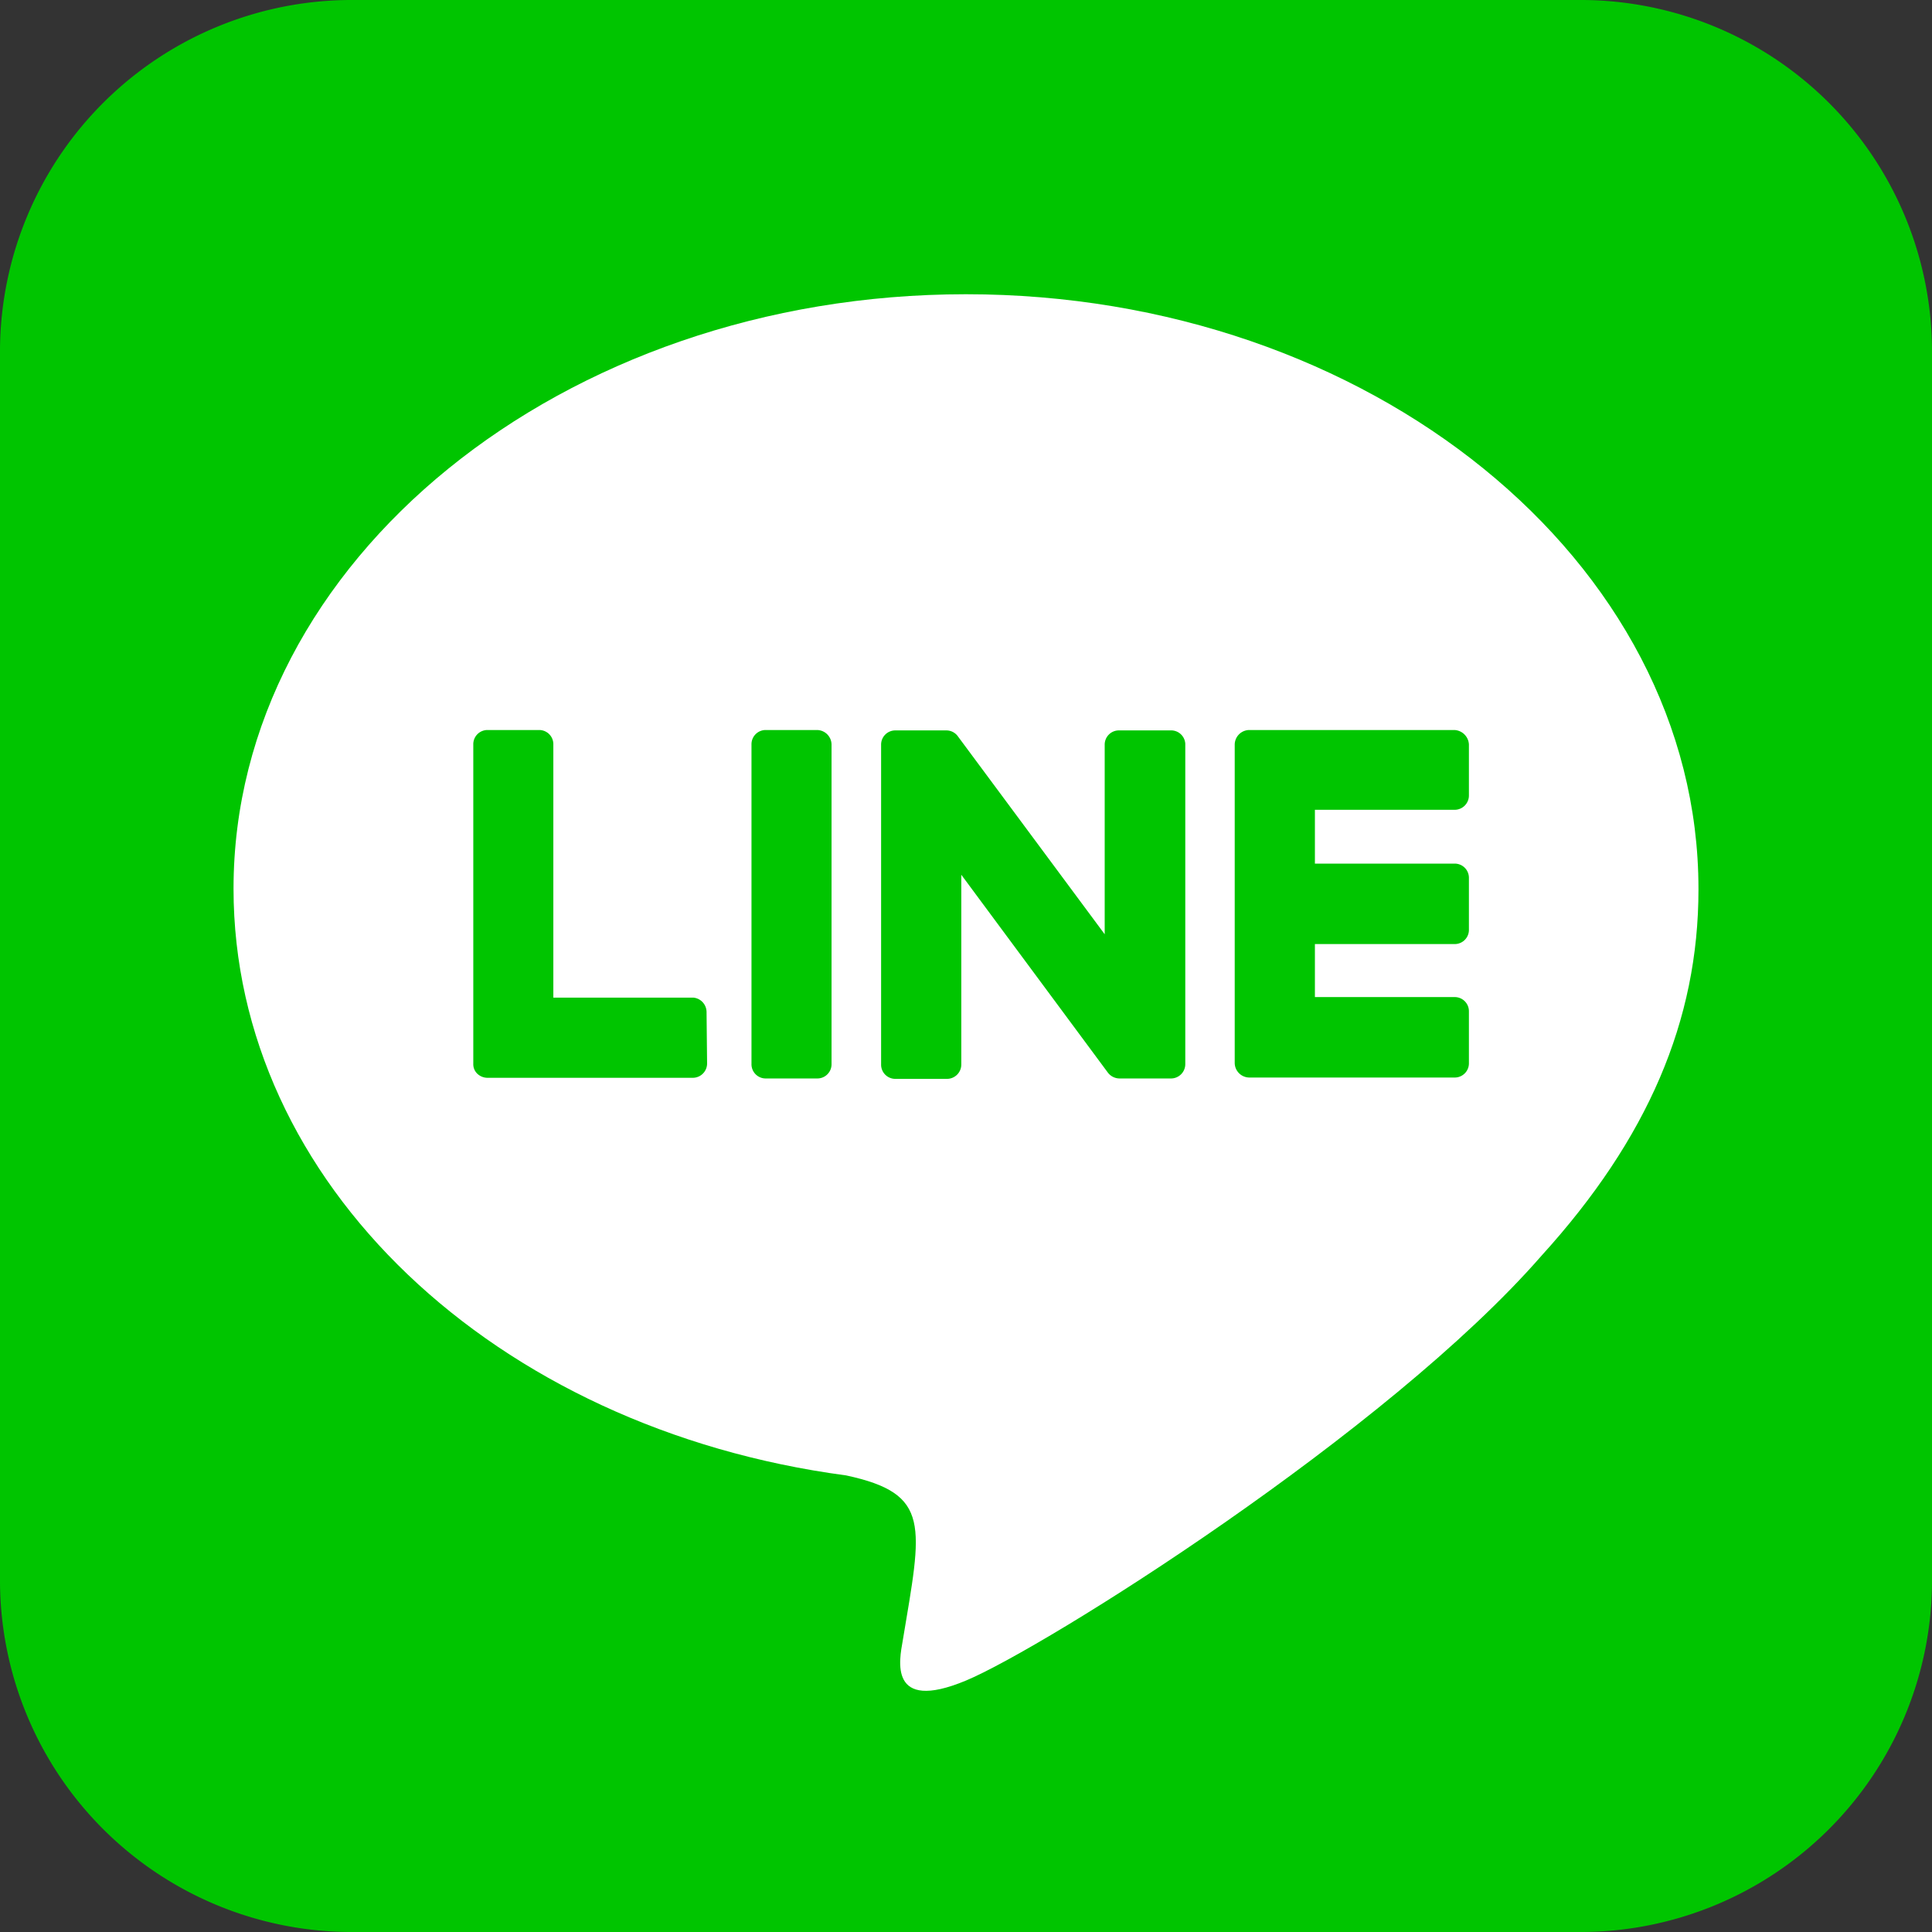
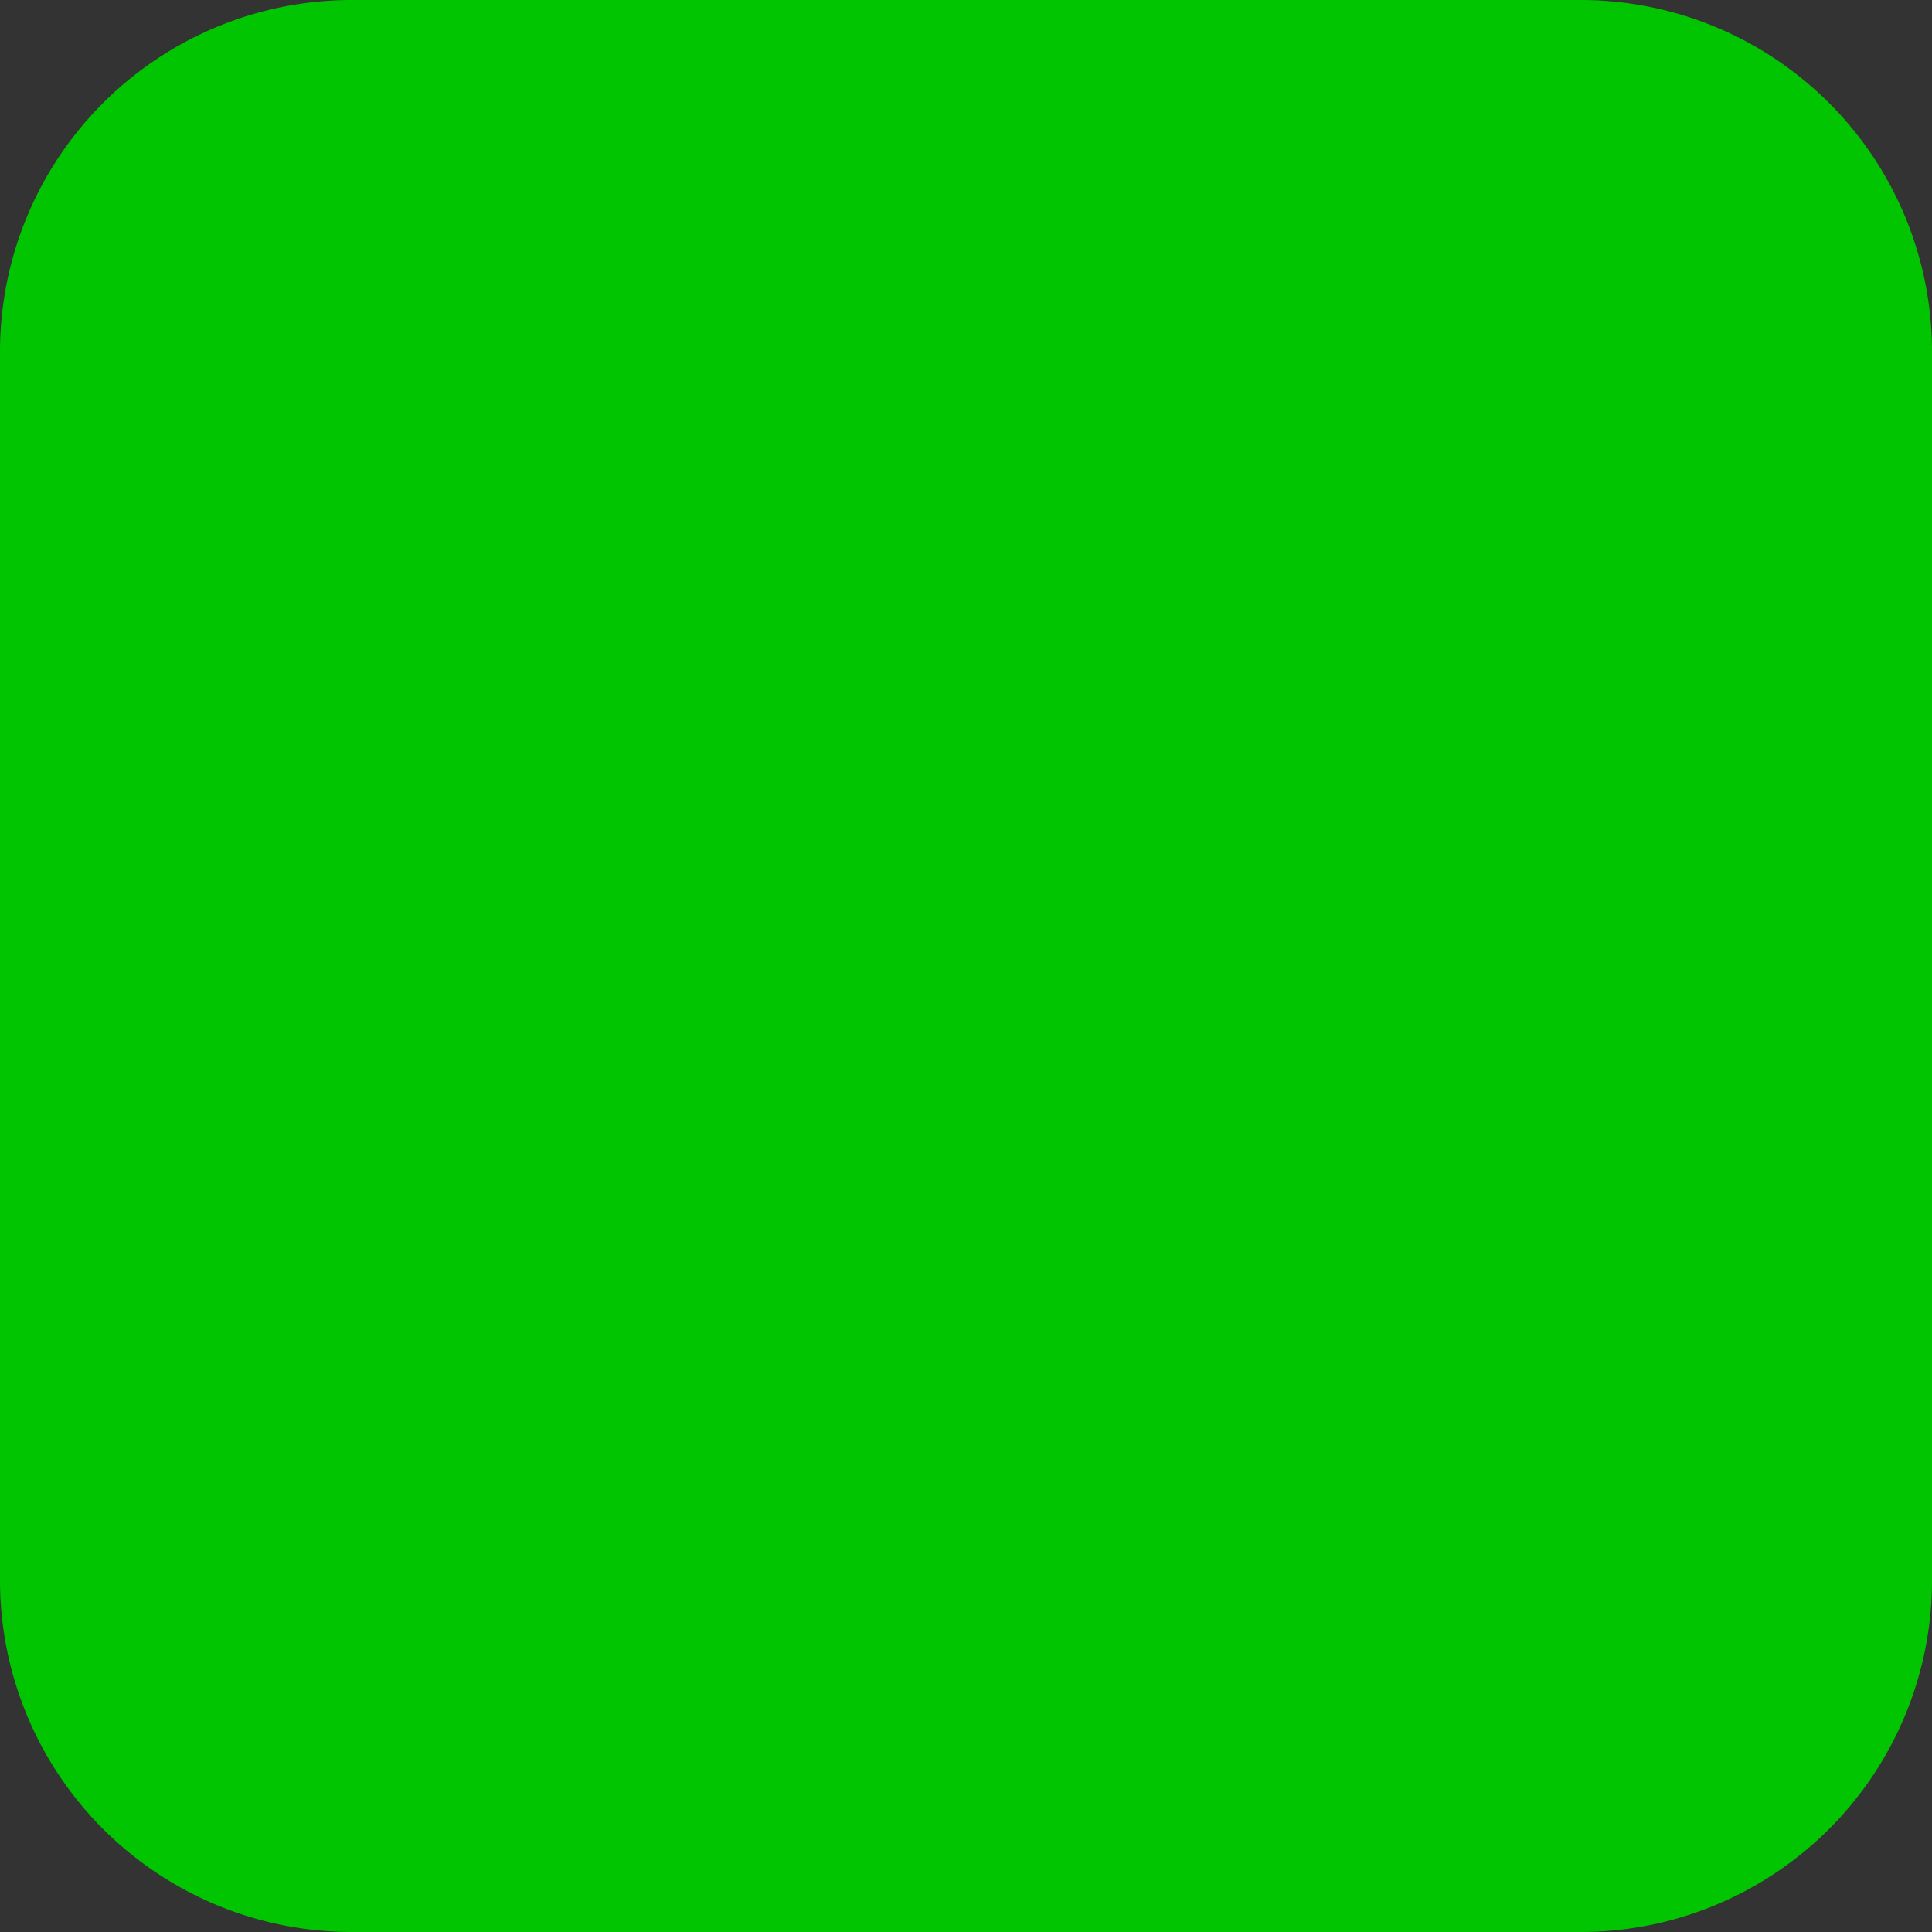
<svg xmlns="http://www.w3.org/2000/svg" viewBox="0 0 145.77 145.77">
  <rect x="0" y="0" width="145.77" height="145.77" fill="#333333" stroke="none" />
  <defs>
    <style>.cls-1{fill:#00c500;}.cls-2{fill:#fff;}</style>
  </defs>
  <g id="圖層_2" data-name="圖層 2">
    <g id="內容層">
      <path class="cls-1" d="M145.77,26.59V119.4a26.52,26.52,0,0,1-26.59,26.37H26.36A26.54,26.54,0,0,1,0,119.18V26.36A26.54,26.54,0,0,1,26.59,0H119.4A26.52,26.52,0,0,1,145.77,26.59Z" />
-       <path class="cls-2" d="M72.88,22.2c-30.44,0-55.26,20.13-55.26,44.85,0,22.15,19.66,40.74,46.22,44.27,6.46,1.39,5.72,3.76,4.27,12.48-.24,1.39-1.13,5.46,4.77,3s31.82-18.73,43.44-32.07c8-8.81,11.83-17.73,11.83-27.61v-.06C128.15,42.33,103.33,22.2,72.88,22.2Z" />
-       <path class="cls-1" d="M53.35,80.22a1.08,1.08,0,0,1-1.1,1.1H36.77A1.12,1.12,0,0,1,36,81a1,1,0,0,1-.29-.74V56.17a1.07,1.07,0,0,1,1.09-1.09h3.86a1.07,1.07,0,0,1,1.09,1.09v19.1H52.31a1.1,1.1,0,0,1,1,1.09Z" />
-       <path class="cls-1" d="M62.74,80.28a1.07,1.07,0,0,1-1.09,1.09H57.79a1.07,1.07,0,0,1-1.09-1.09V56.17a1.07,1.07,0,0,1,1.09-1.09h3.86a1.11,1.11,0,0,1,1.09,1.09Z" />
-       <path class="cls-1" d="M89.43,56.17V80.28a1.08,1.08,0,0,1-1.1,1.09H84.48a1.11,1.11,0,0,1-.89-.44L72.53,66V80.31a1.08,1.08,0,0,1-1.1,1.09H67.58a1.07,1.07,0,0,1-1.1-1.09V56.2a1.07,1.07,0,0,1,1.1-1.09H71.4a1.07,1.07,0,0,1,.89.47L83.35,70.49V56.2a1.07,1.07,0,0,1,1.1-1.09H88.3a1.07,1.07,0,0,1,1.13,1Z" />
-       <path class="cls-1" d="M110.83,60a1.08,1.08,0,0,1-1.09,1.1H99.21v4.06h10.53a1.07,1.07,0,0,1,1.09,1.09v3.89a1.07,1.07,0,0,1-1.09,1.09H99.21v4h10.53a1.07,1.07,0,0,1,1.09,1.09v3.89a1.07,1.07,0,0,1-1.09,1.09H94.26a1.11,1.11,0,0,1-1.1-1.09V56.17a1.11,1.11,0,0,1,1.1-1.09h15.48a1.15,1.15,0,0,1,1.09,1.09Z" />
    </g>
  </g>
</svg>